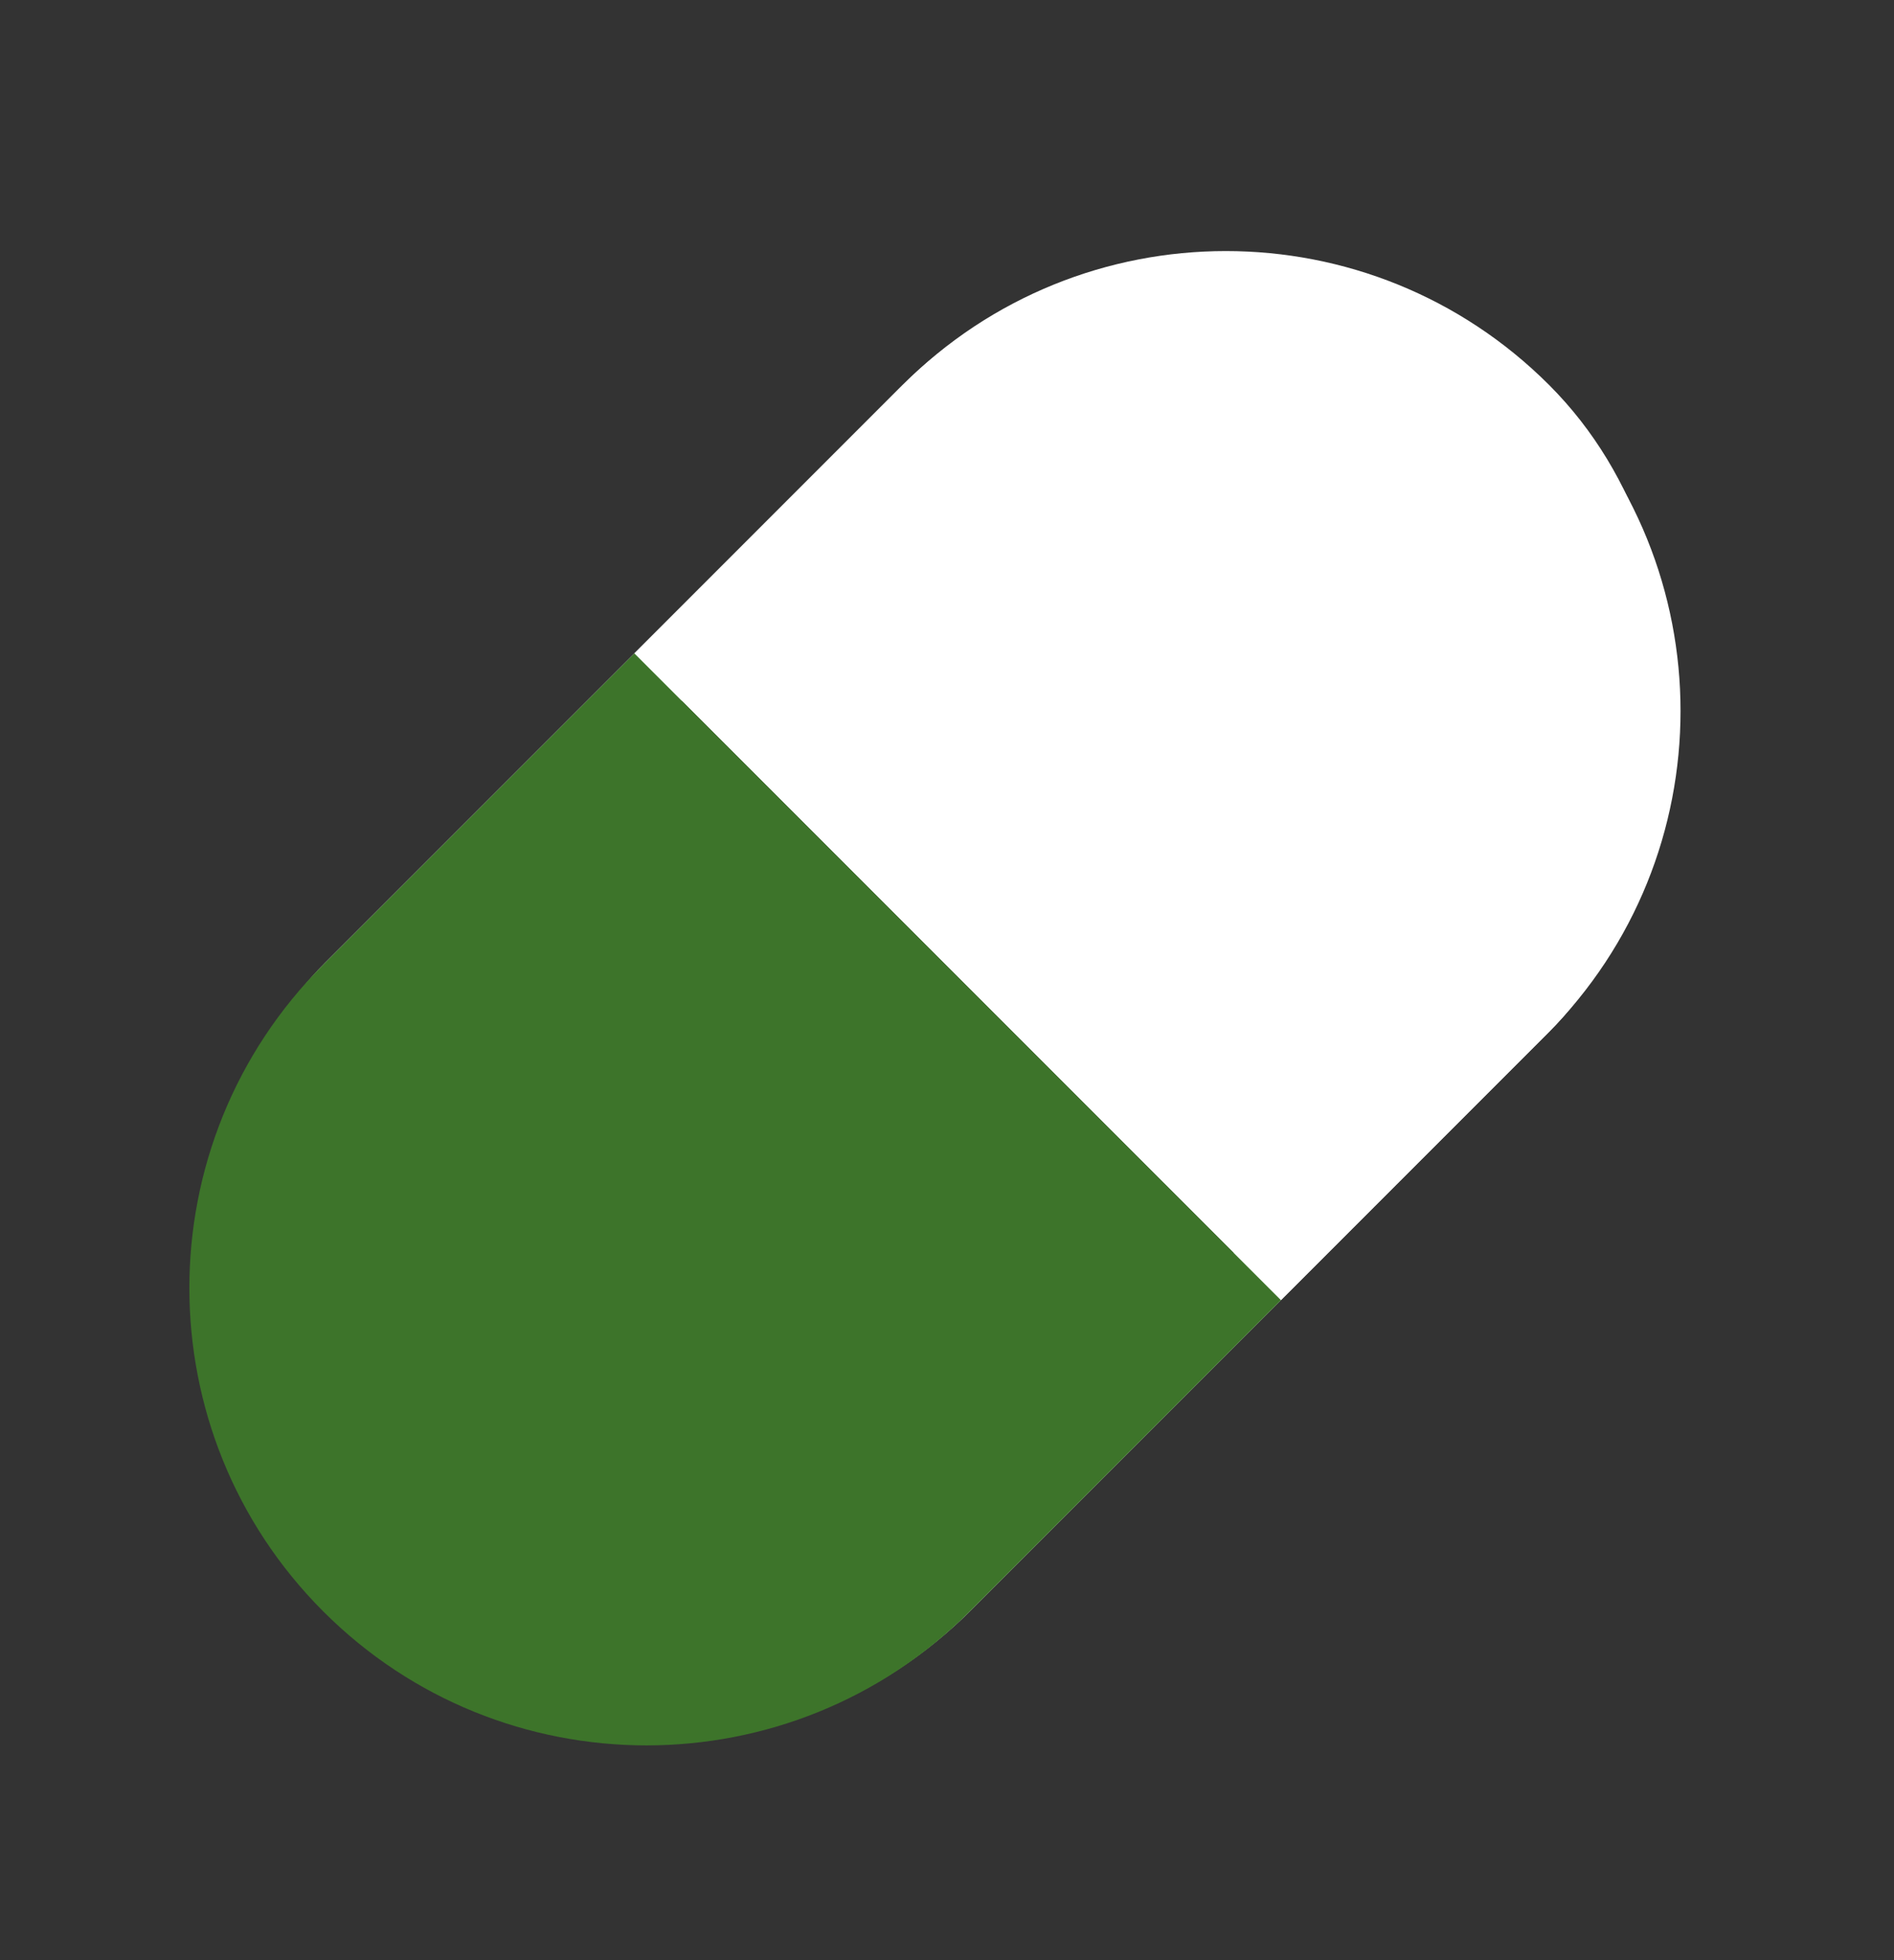
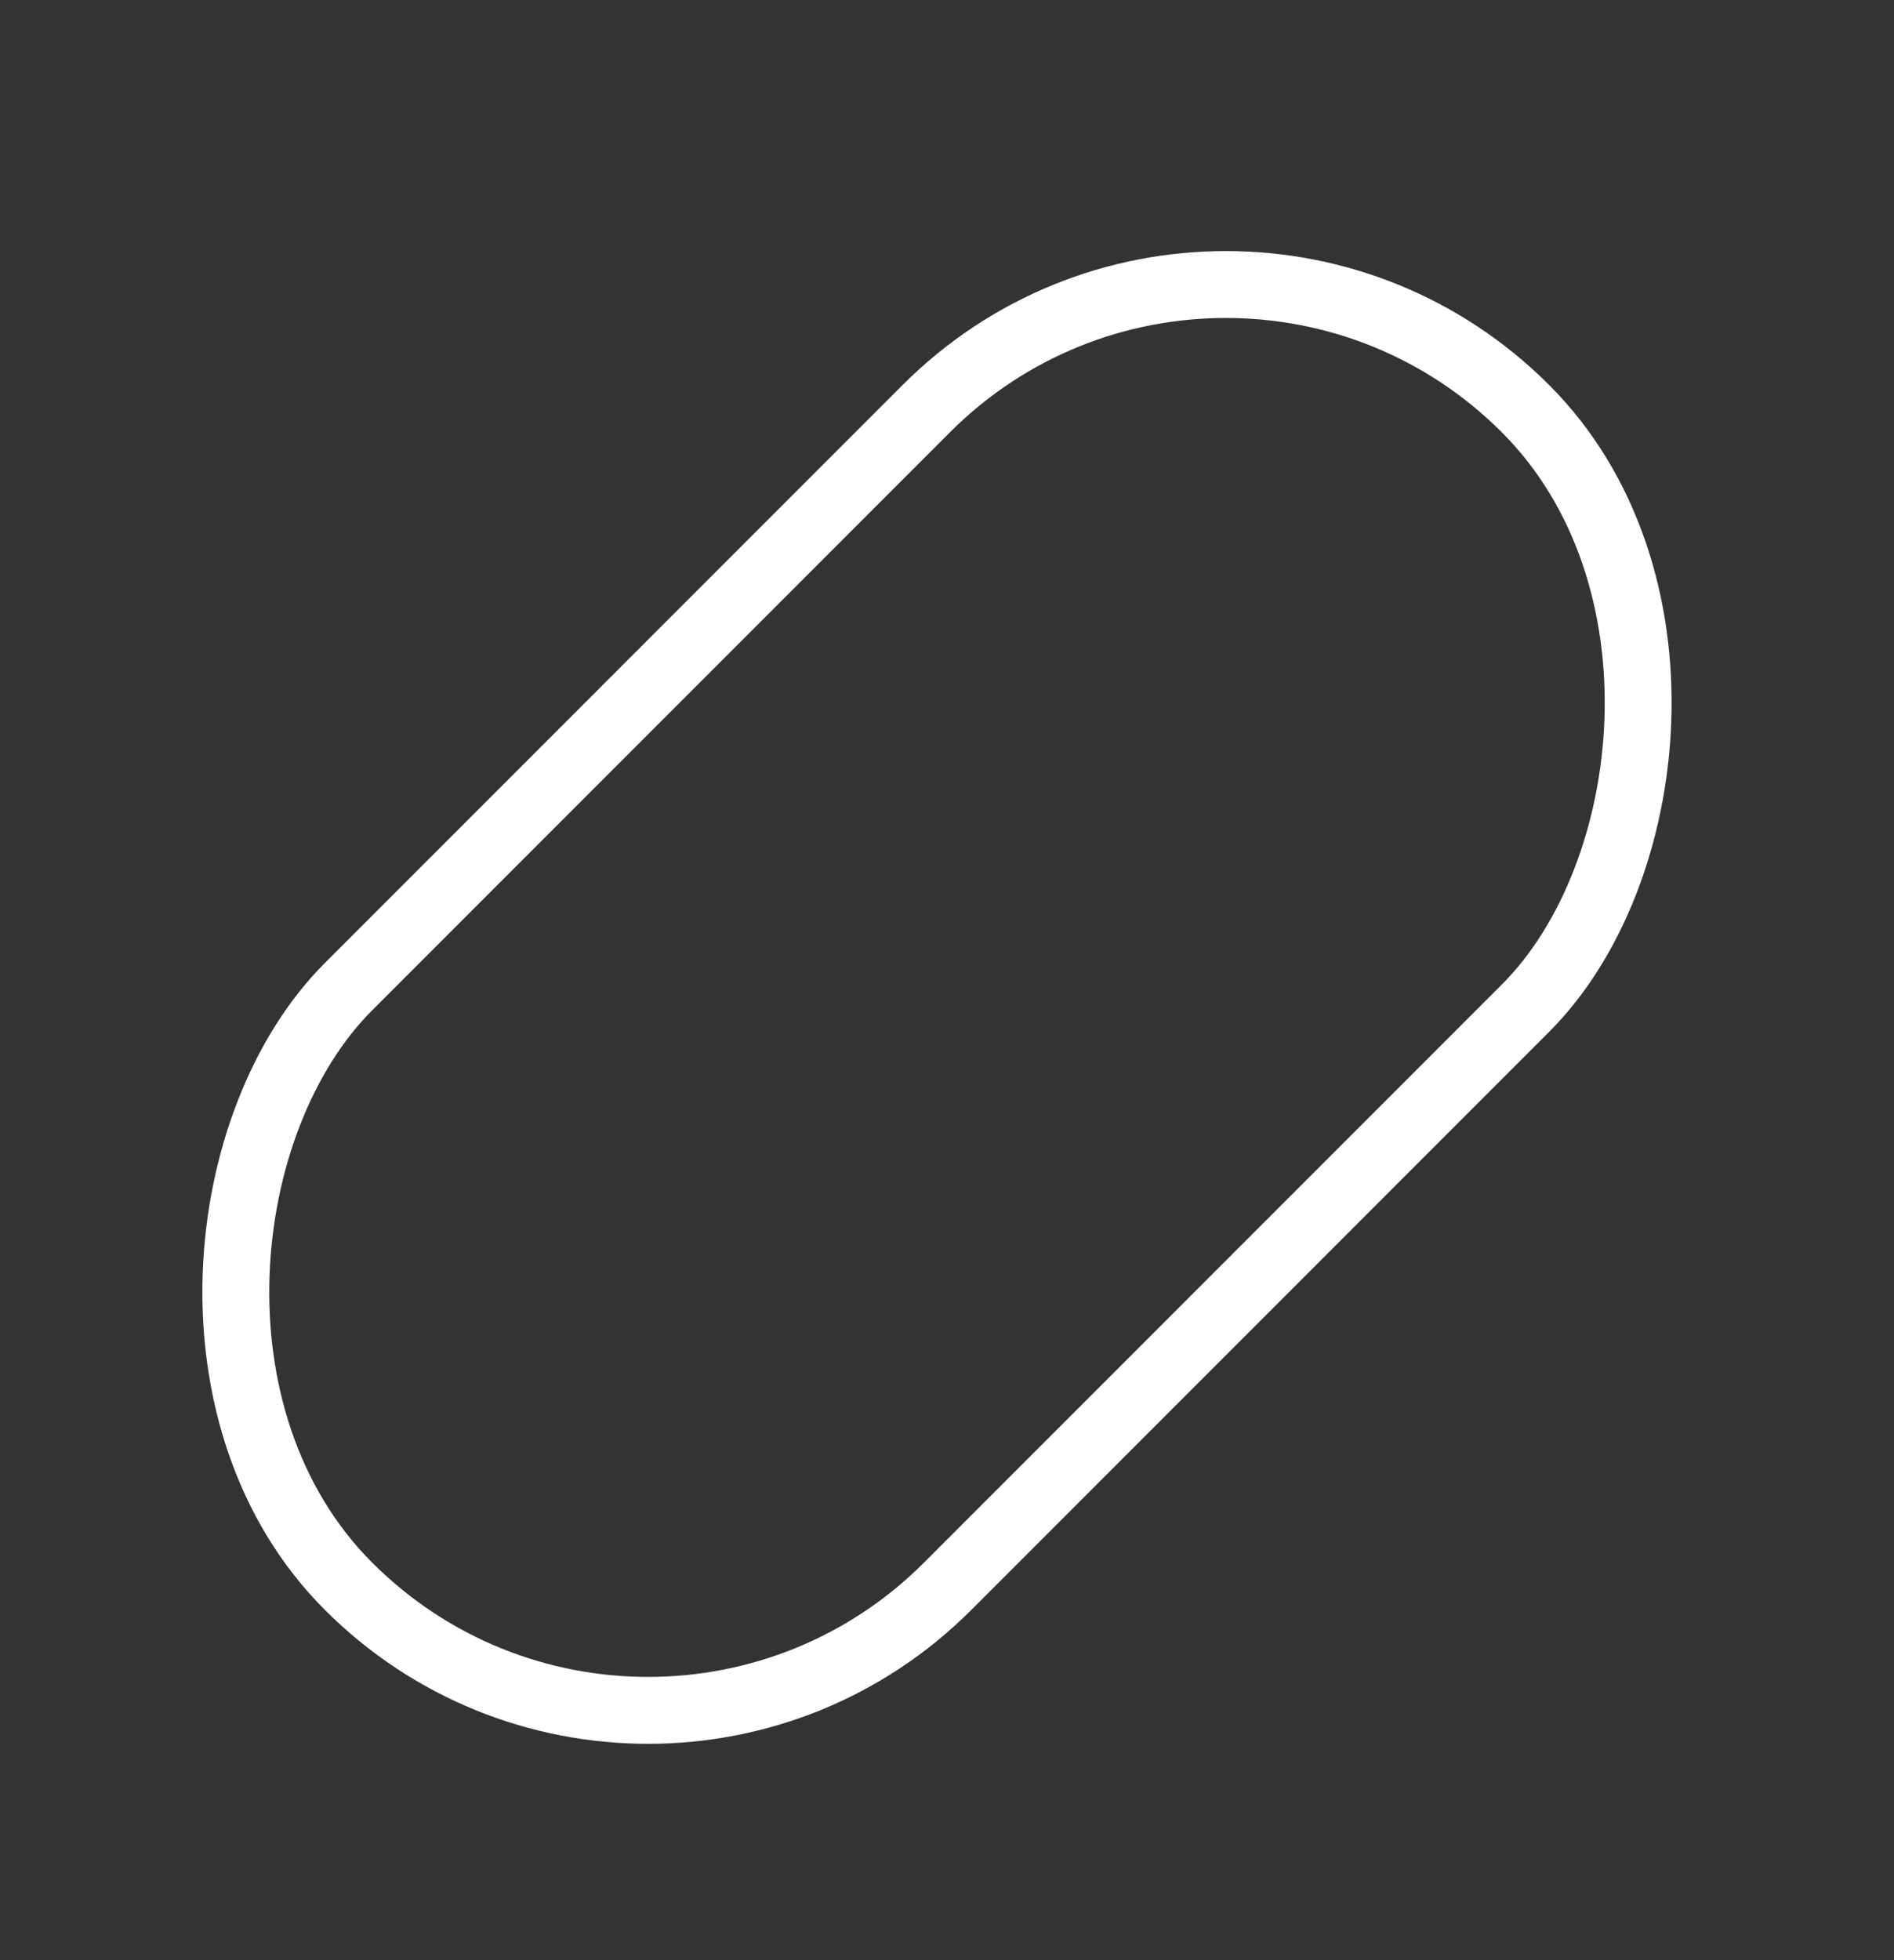
<svg xmlns="http://www.w3.org/2000/svg" width="29" height="30" viewBox="0 0 29 30" fill="none">
  <rect x="0" y="0" width="29" height="30" fill="#333333" stroke="none" />
  <rect x="18.77" y="1.667" width="12.976" height="25.487" rx="6.488" transform="rotate(45 18.77 1.667)" stroke="white" stroke-width="1.024" />
-   <path d="M9.713 10L19.613 19.899L23.681 15.831C26.415 13.097 26.415 8.665 23.681 5.931C20.948 3.198 16.515 3.198 13.782 5.931L9.713 10Z" fill="white" />
-   <path d="M9.713 10L19.613 19.899L14.849 24.663C12.116 27.396 7.683 27.397 4.95 24.663C2.216 21.929 2.216 17.497 4.95 14.763L9.713 10Z" fill="#3D742A" />
</svg>